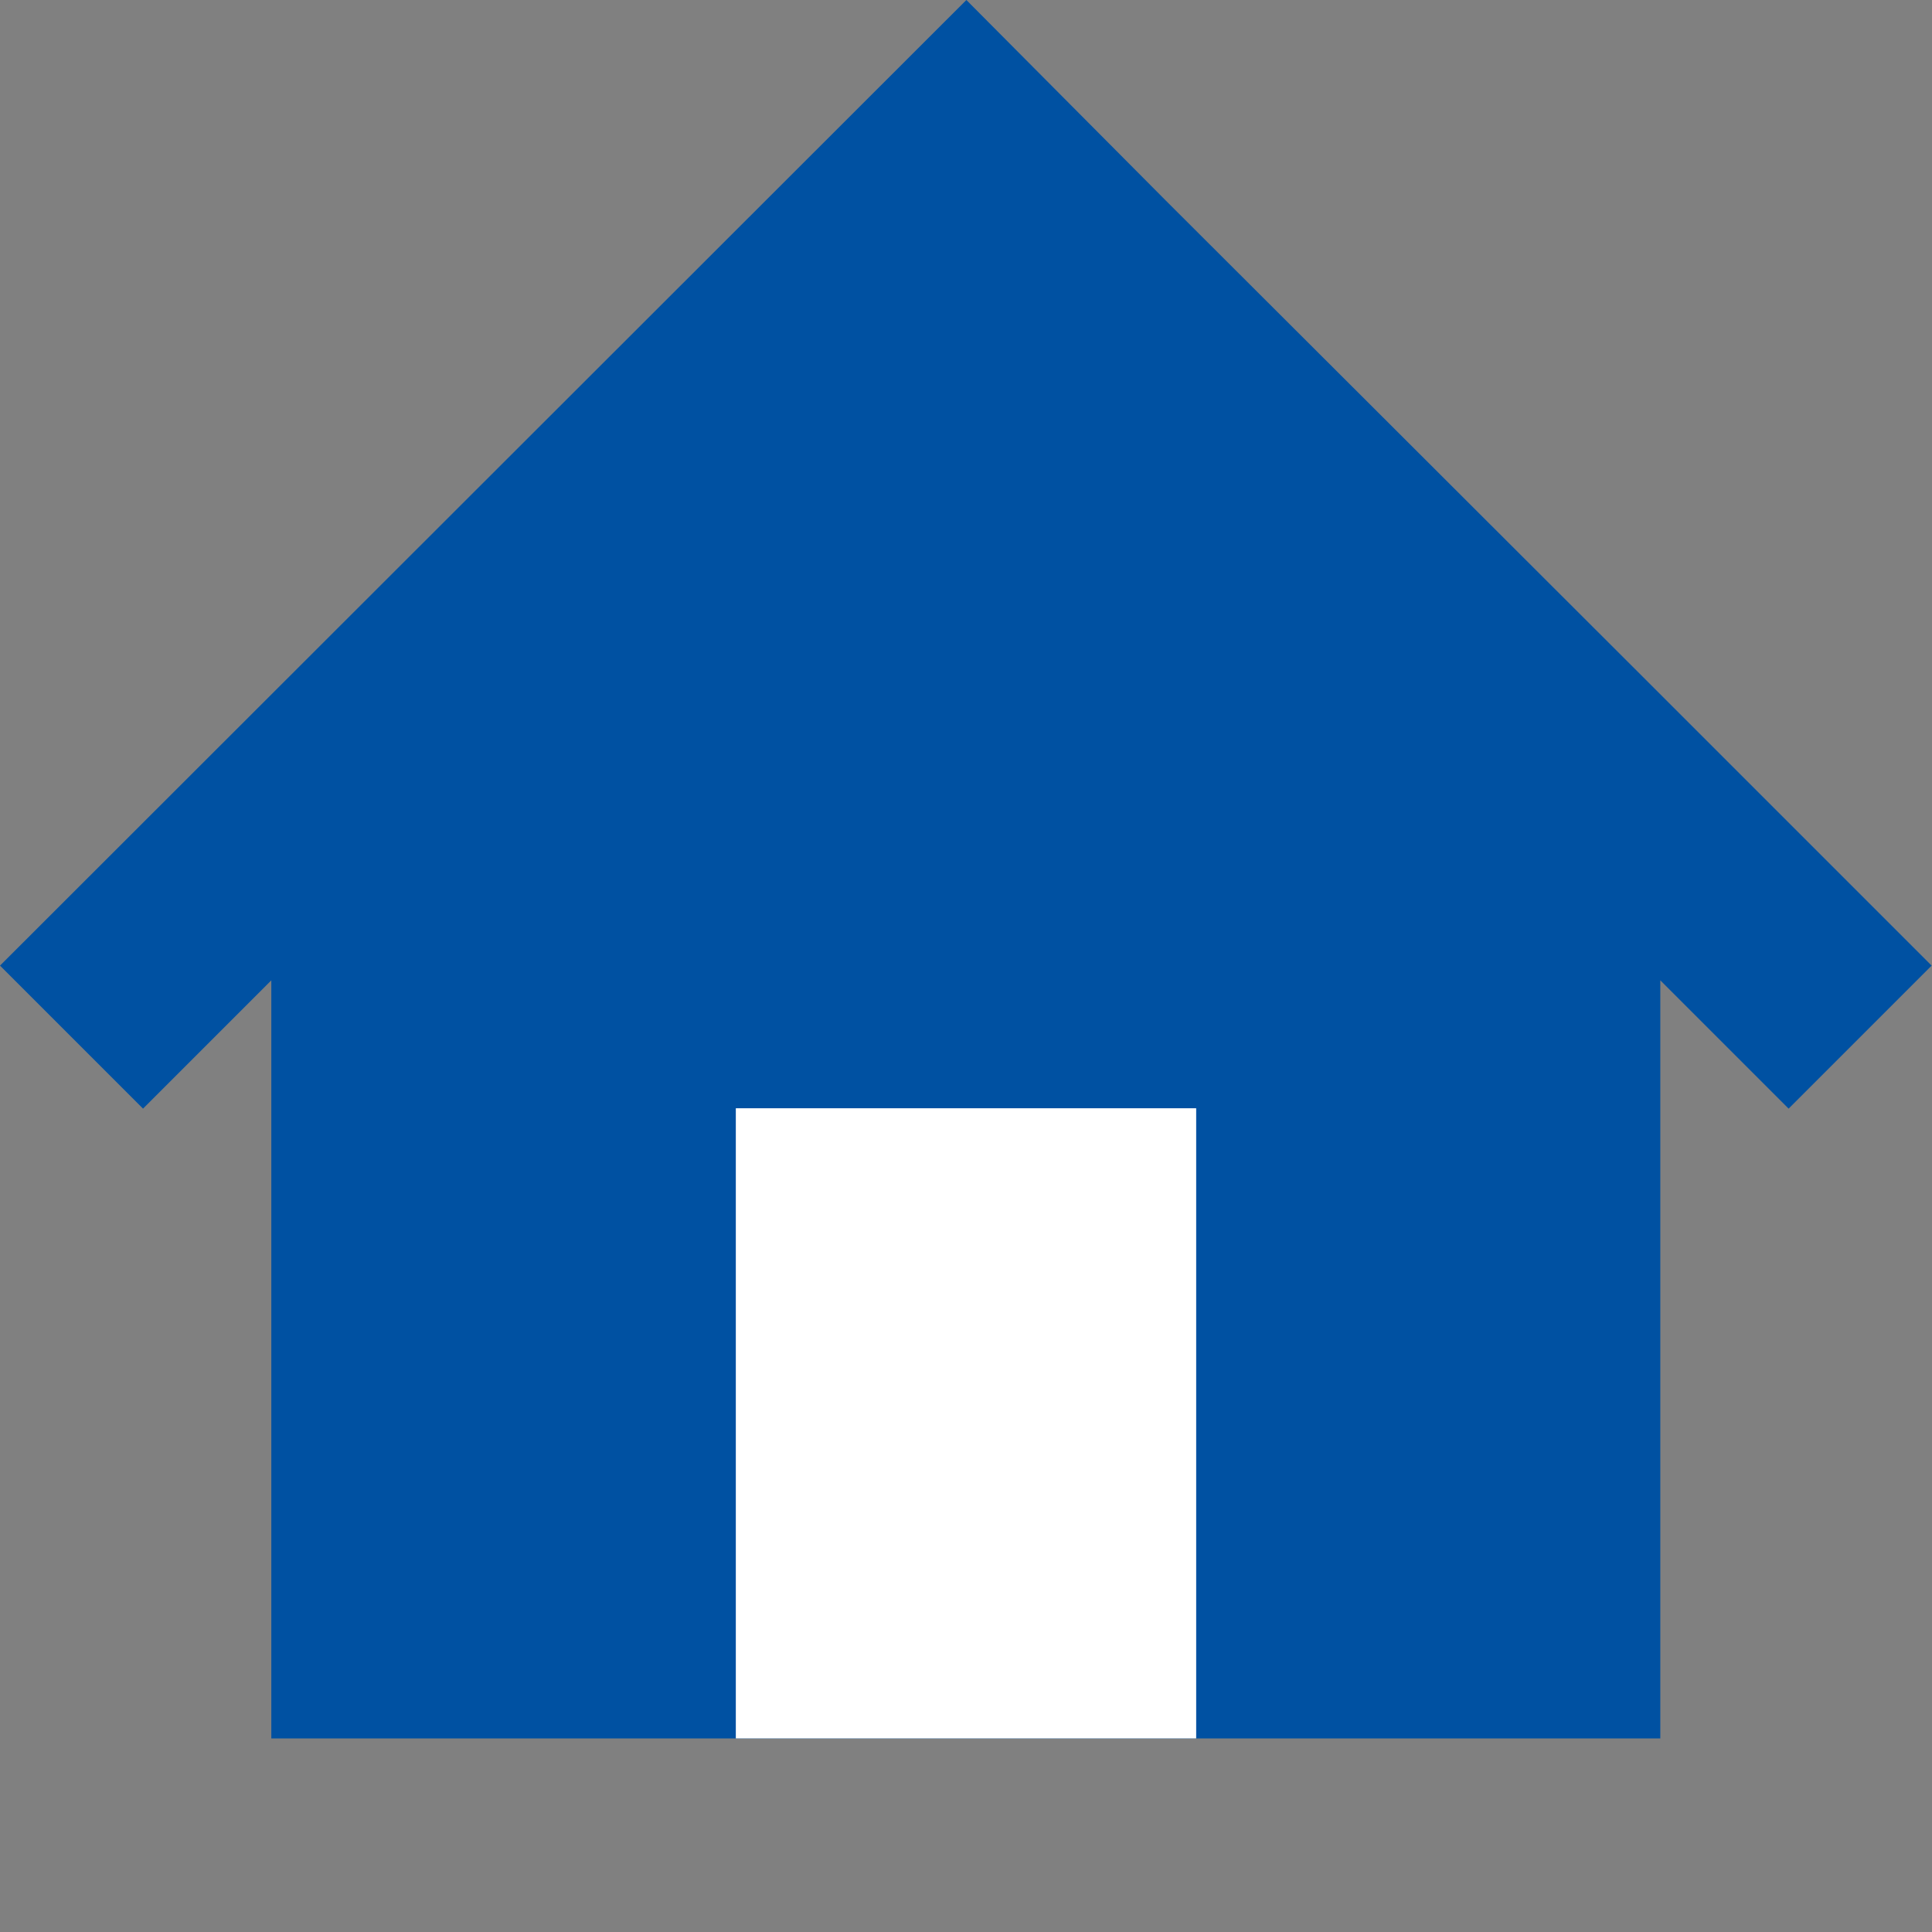
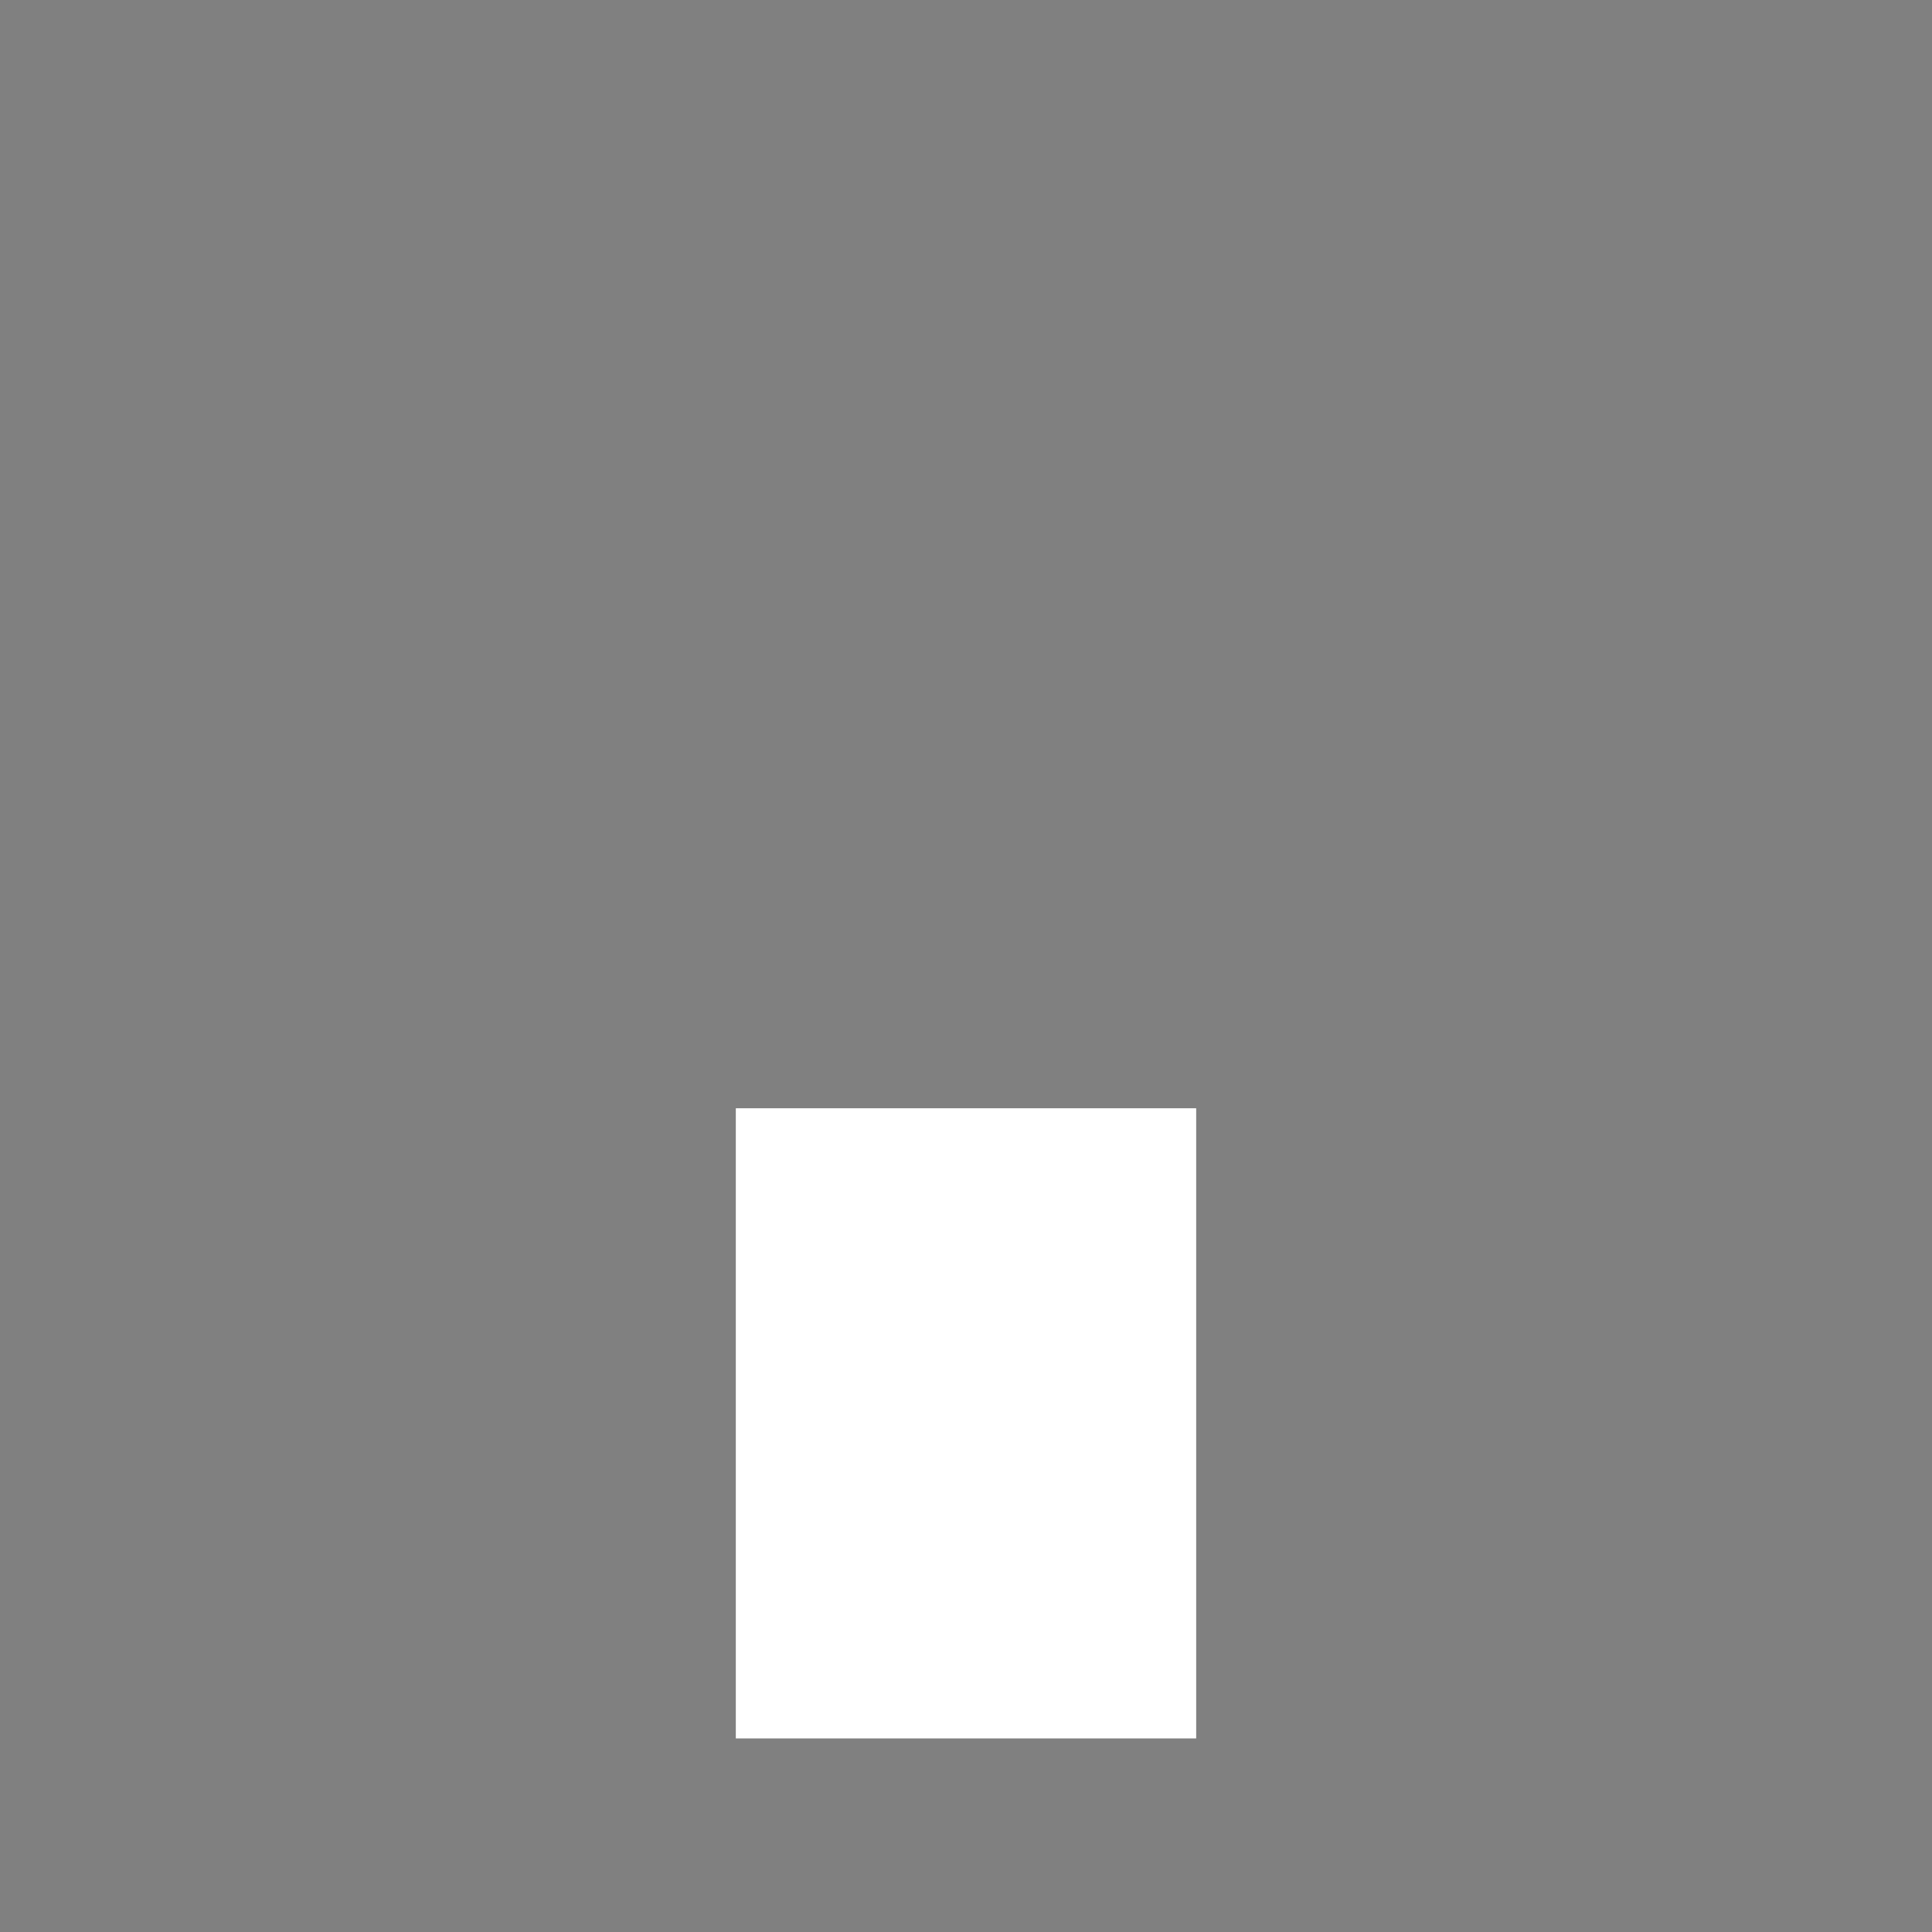
<svg xmlns="http://www.w3.org/2000/svg" version="1.1" id="_x32_" x="0px" y="0px" viewBox="0 0 512 512" style="enable-background:new 0 0 512 512;" xml:space="preserve">
  <rect x="0" y="0" width="512" height="512" fill="#808080" stroke="none" />
  <style type="text/css">
	.st0{fill:#0051A2;}
	.st1{fill:#FFFFFF;}
</style>
  <g>
-     <path class="st0" d="M433.2,177.2L363.9,108l-55-54.9L256.1,0L0,255.9l37.9,37.9l34-34v200.9h150.3h67.6H440V259.8l34,34l37.9-37.9   L433.2,177.2z" />
-   </g>
+     </g>
  <polyline class="st1" points="317,460.7 317,293.7 195,293.7 195,460.7 " />
</svg>